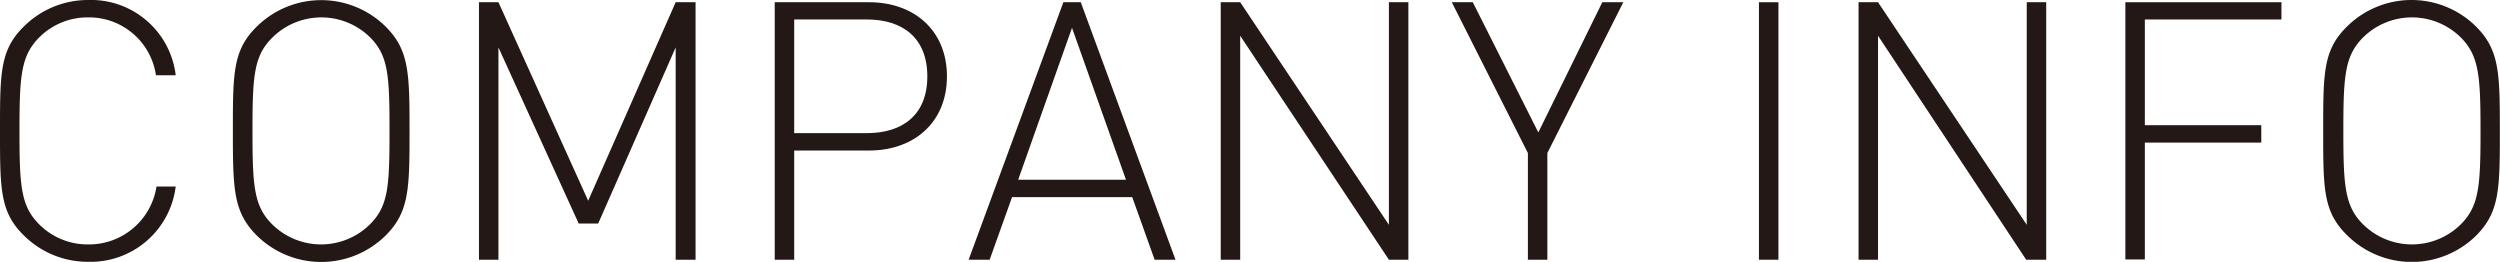
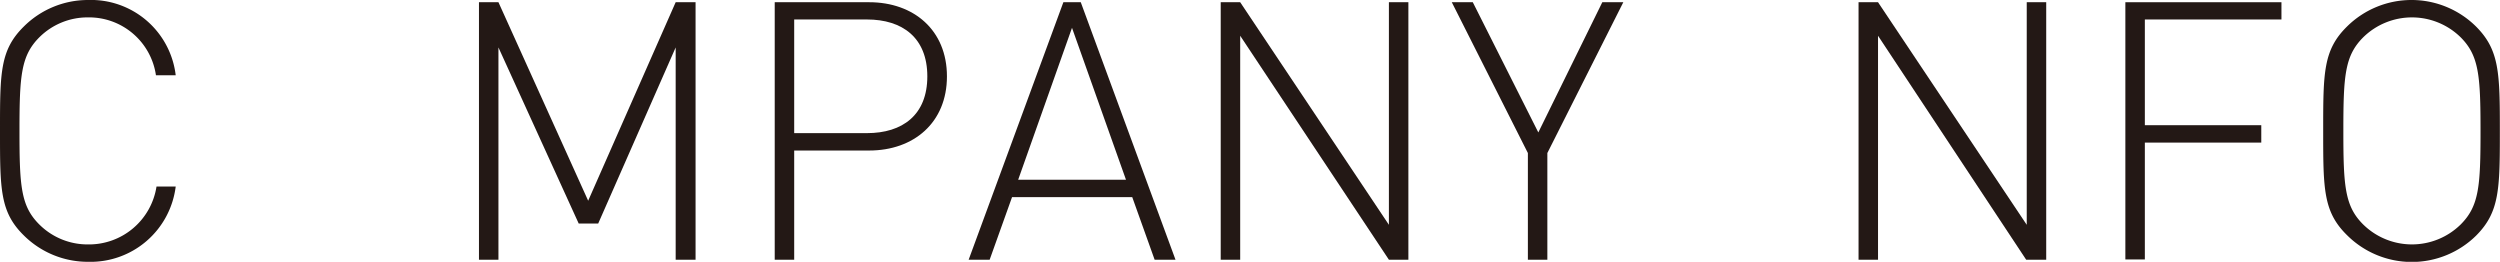
<svg xmlns="http://www.w3.org/2000/svg" id="レイヤー_1" data-name="レイヤー 1" viewBox="0 0 179.71 18.82">
  <defs>
    <style>.cls-1{fill:#231815;}</style>
  </defs>
  <title>h3_companyinfo</title>
  <path class="cls-1" d="M6.34,18.82a6.53,6.53,0,0,1-4.63-1.9C0,15.24,0,13.6,0,9.41S0,3.59,1.72,1.9A6.53,6.53,0,0,1,6.34,0a6.13,6.13,0,0,1,6.29,5.41H11.21A4.86,4.86,0,0,0,6.34,1.25,4.91,4.91,0,0,0,2.83,2.68C1.51,4,1.4,5.43,1.4,9.41s0.1,5.41,1.43,6.73a4.91,4.91,0,0,0,3.51,1.43,4.91,4.91,0,0,0,4.91-4.16h1.38A6.17,6.17,0,0,1,6.34,18.82Z" />
-   <path class="cls-1" d="M27.72,16.93a6.59,6.59,0,0,1-9.26,0c-1.69-1.69-1.72-3.33-1.72-7.51s0-5.82,1.72-7.51a6.59,6.59,0,0,1,9.26,0c1.69,1.69,1.72,3.33,1.72,7.51S29.41,15.24,27.72,16.93ZM26.6,2.68a5,5,0,0,0-7,0C18.25,4,18.15,5.43,18.15,9.41s0.1,5.41,1.43,6.73a5,5,0,0,0,7,0C27.92,14.82,28,13.39,28,9.41S27.92,4,26.6,2.68Z" />
  <path class="cls-1" d="M48.57,18.67V3.41L43,16.07h-1.4L35.83,3.41V18.67h-1.4V0.16h1.4l6.45,14.27L48.57,0.16H50V18.67h-1.4Z" />
  <path class="cls-1" d="M62.48,10.82H57.09v7.85h-1.4V0.16h6.79c3.2,0,5.59,2,5.59,5.33S65.68,10.82,62.48,10.82ZM62.32,1.4H57.09V9.57h5.23c2.55,0,4.34-1.3,4.34-4.08S64.87,1.4,62.32,1.4Z" />
  <path class="cls-1" d="M83,18.67l-1.61-4.5H72.75l-1.61,4.5H69.63L76.44,0.16h1.25L84.5,18.67H83ZM77.06,2L73.19,12.92h7.75Z" />
  <path class="cls-1" d="M99.84,18.67L89.15,2.57V18.67h-1.4V0.16h1.4l10.69,16v-16h1.4V18.67h-1.4Z" />
  <path class="cls-1" d="M111.23,11v7.67h-1.4V11L104.36,0.16h1.51l4.71,9.36,4.6-9.36h1.51Z" />
-   <path class="cls-1" d="M126.44,18.67V0.16h1.4V18.67h-1.4Z" />
+   <path class="cls-1" d="M126.44,18.67h1.4V18.67h-1.4Z" />
  <path class="cls-1" d="M145.65,18.67L135,2.57V18.67h-1.4V0.16H135l10.69,16v-16h1.4V18.67h-1.4Z" />
  <path class="cls-1" d="M154.18,1.4V9h8.37v1.25h-8.37v8.4h-1.4V0.16H164V1.4h-9.83Z" />
  <path class="cls-1" d="M178,16.93a6.59,6.59,0,0,1-9.26,0C167,15.24,167,13.6,167,9.41s0-5.82,1.72-7.51a6.59,6.59,0,0,1,9.26,0c1.69,1.69,1.72,3.33,1.72,7.51S179.68,15.24,178,16.93ZM176.88,2.68a5,5,0,0,0-7,0c-1.33,1.33-1.43,2.76-1.43,6.73s0.1,5.41,1.43,6.73a5,5,0,0,0,7,0c1.33-1.33,1.43-2.76,1.43-6.73S178.2,4,176.88,2.68Z" />
</svg>